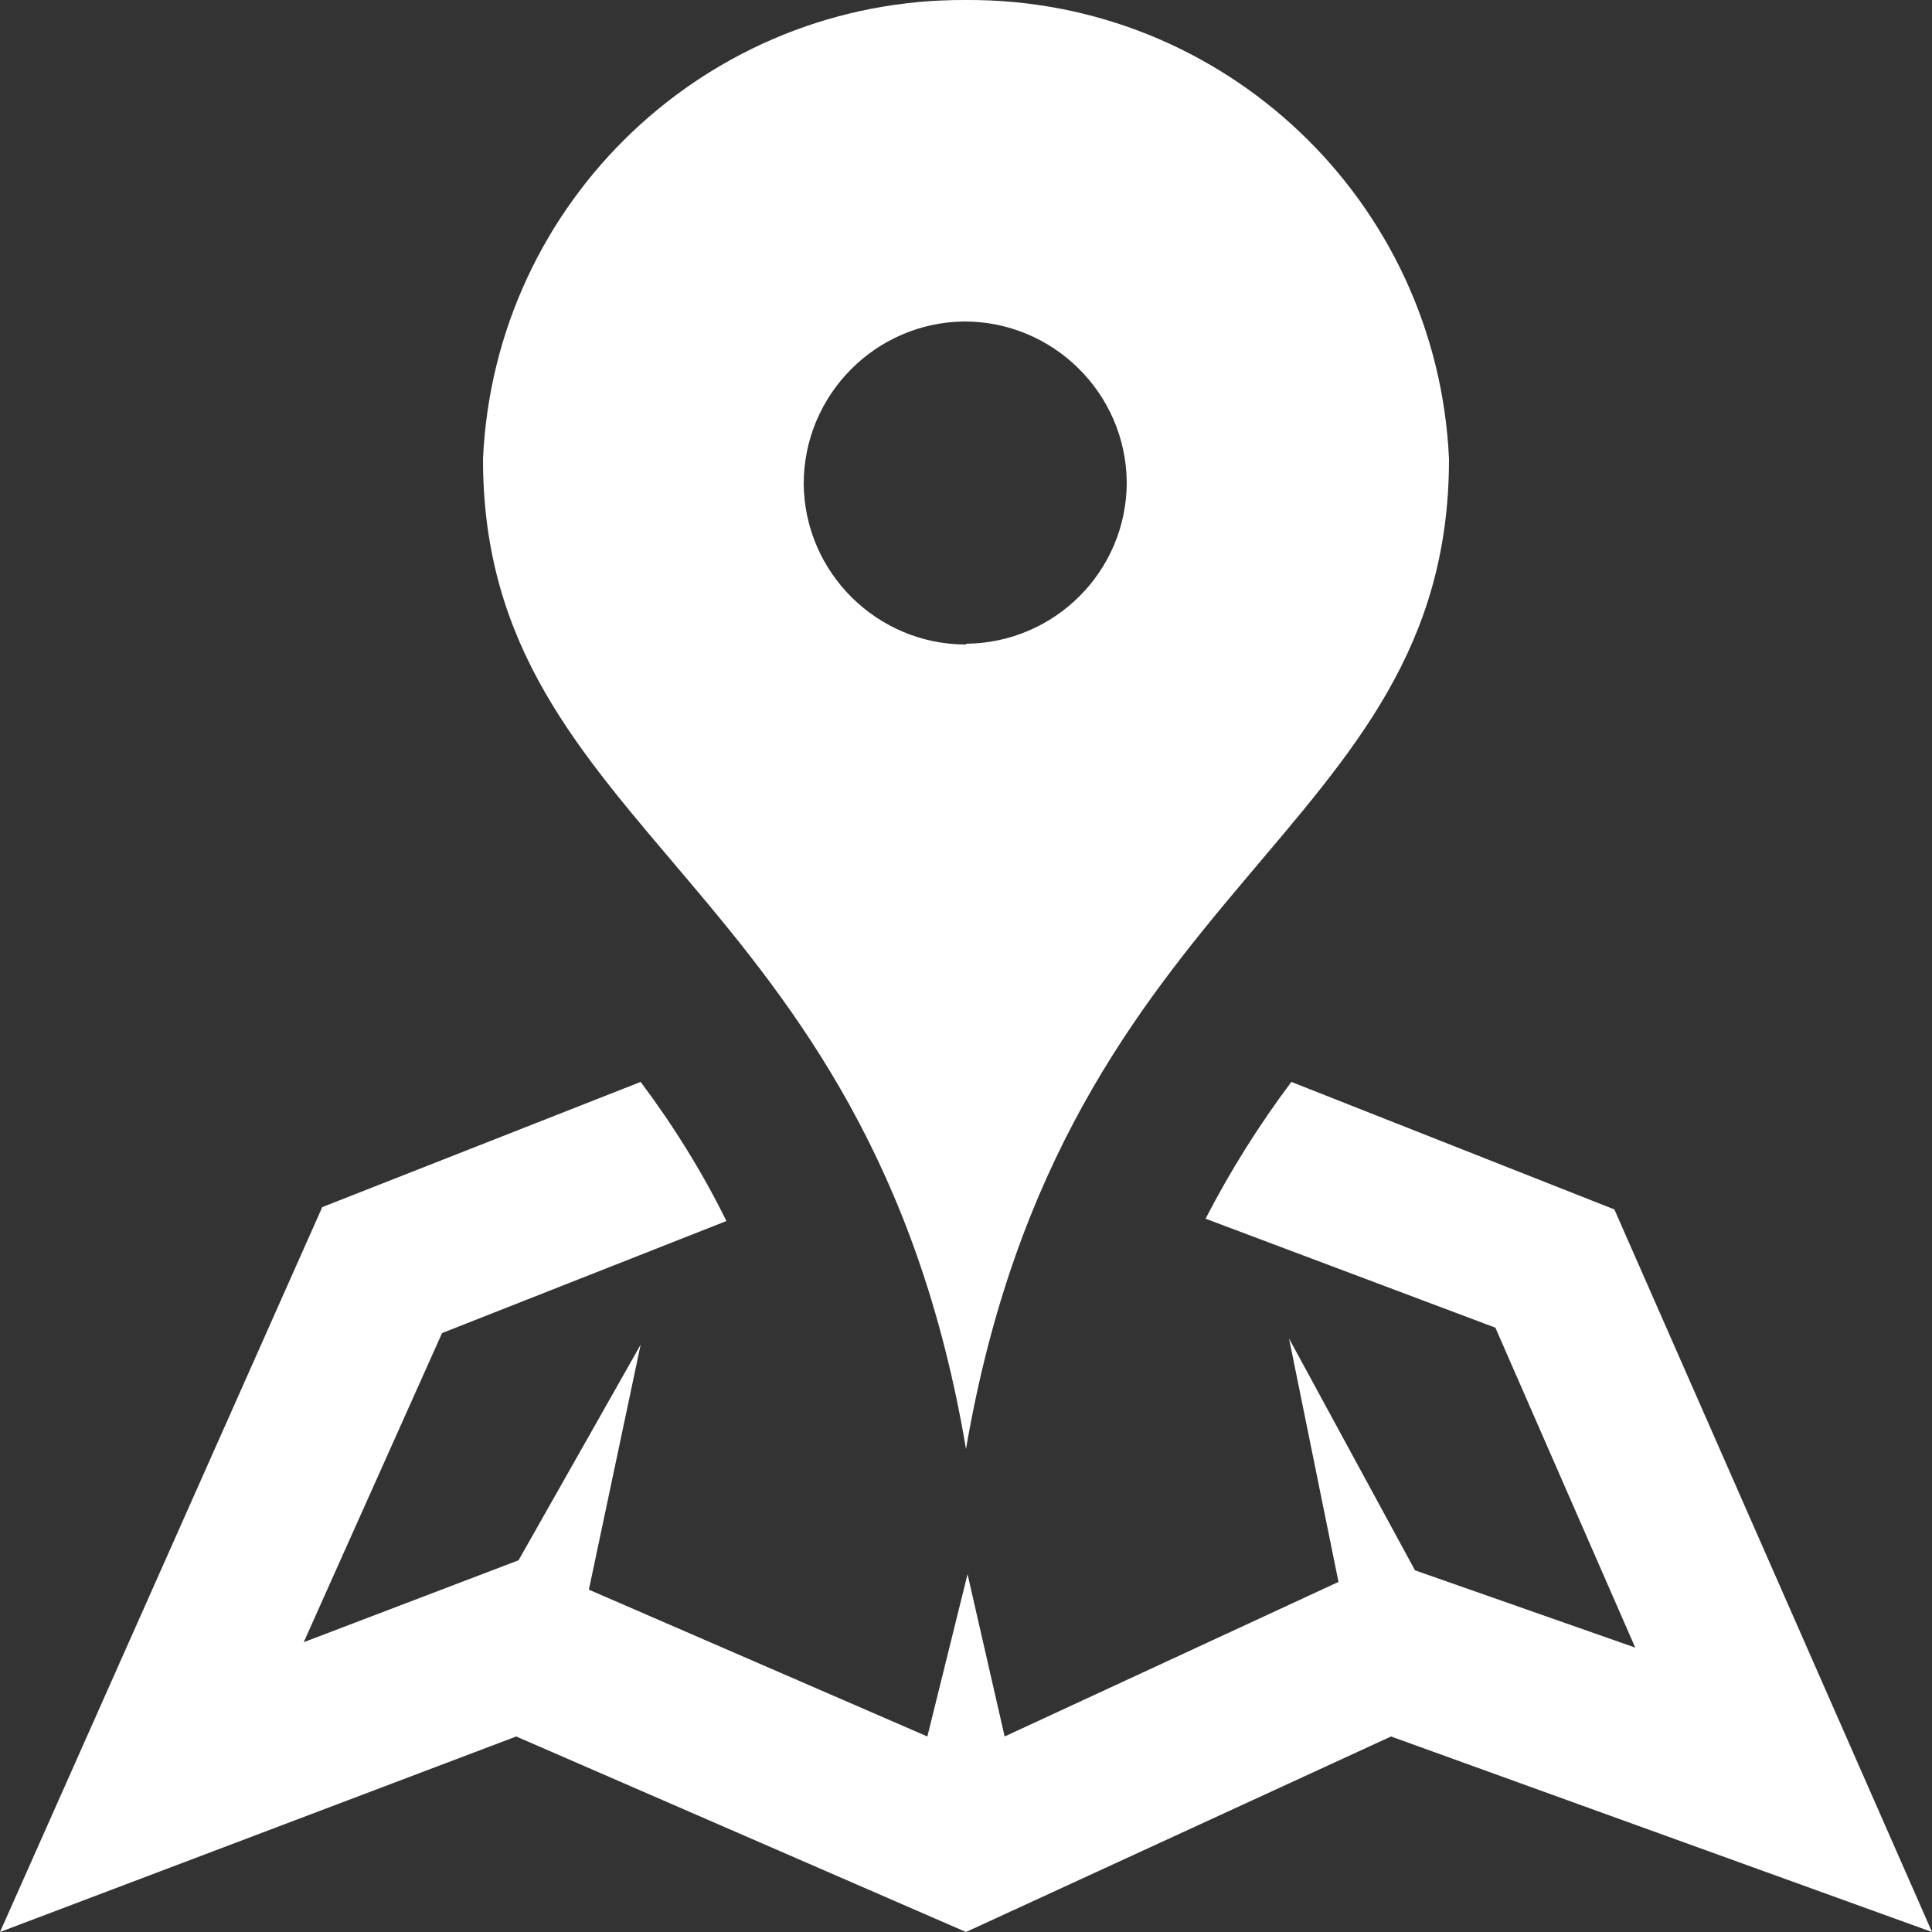
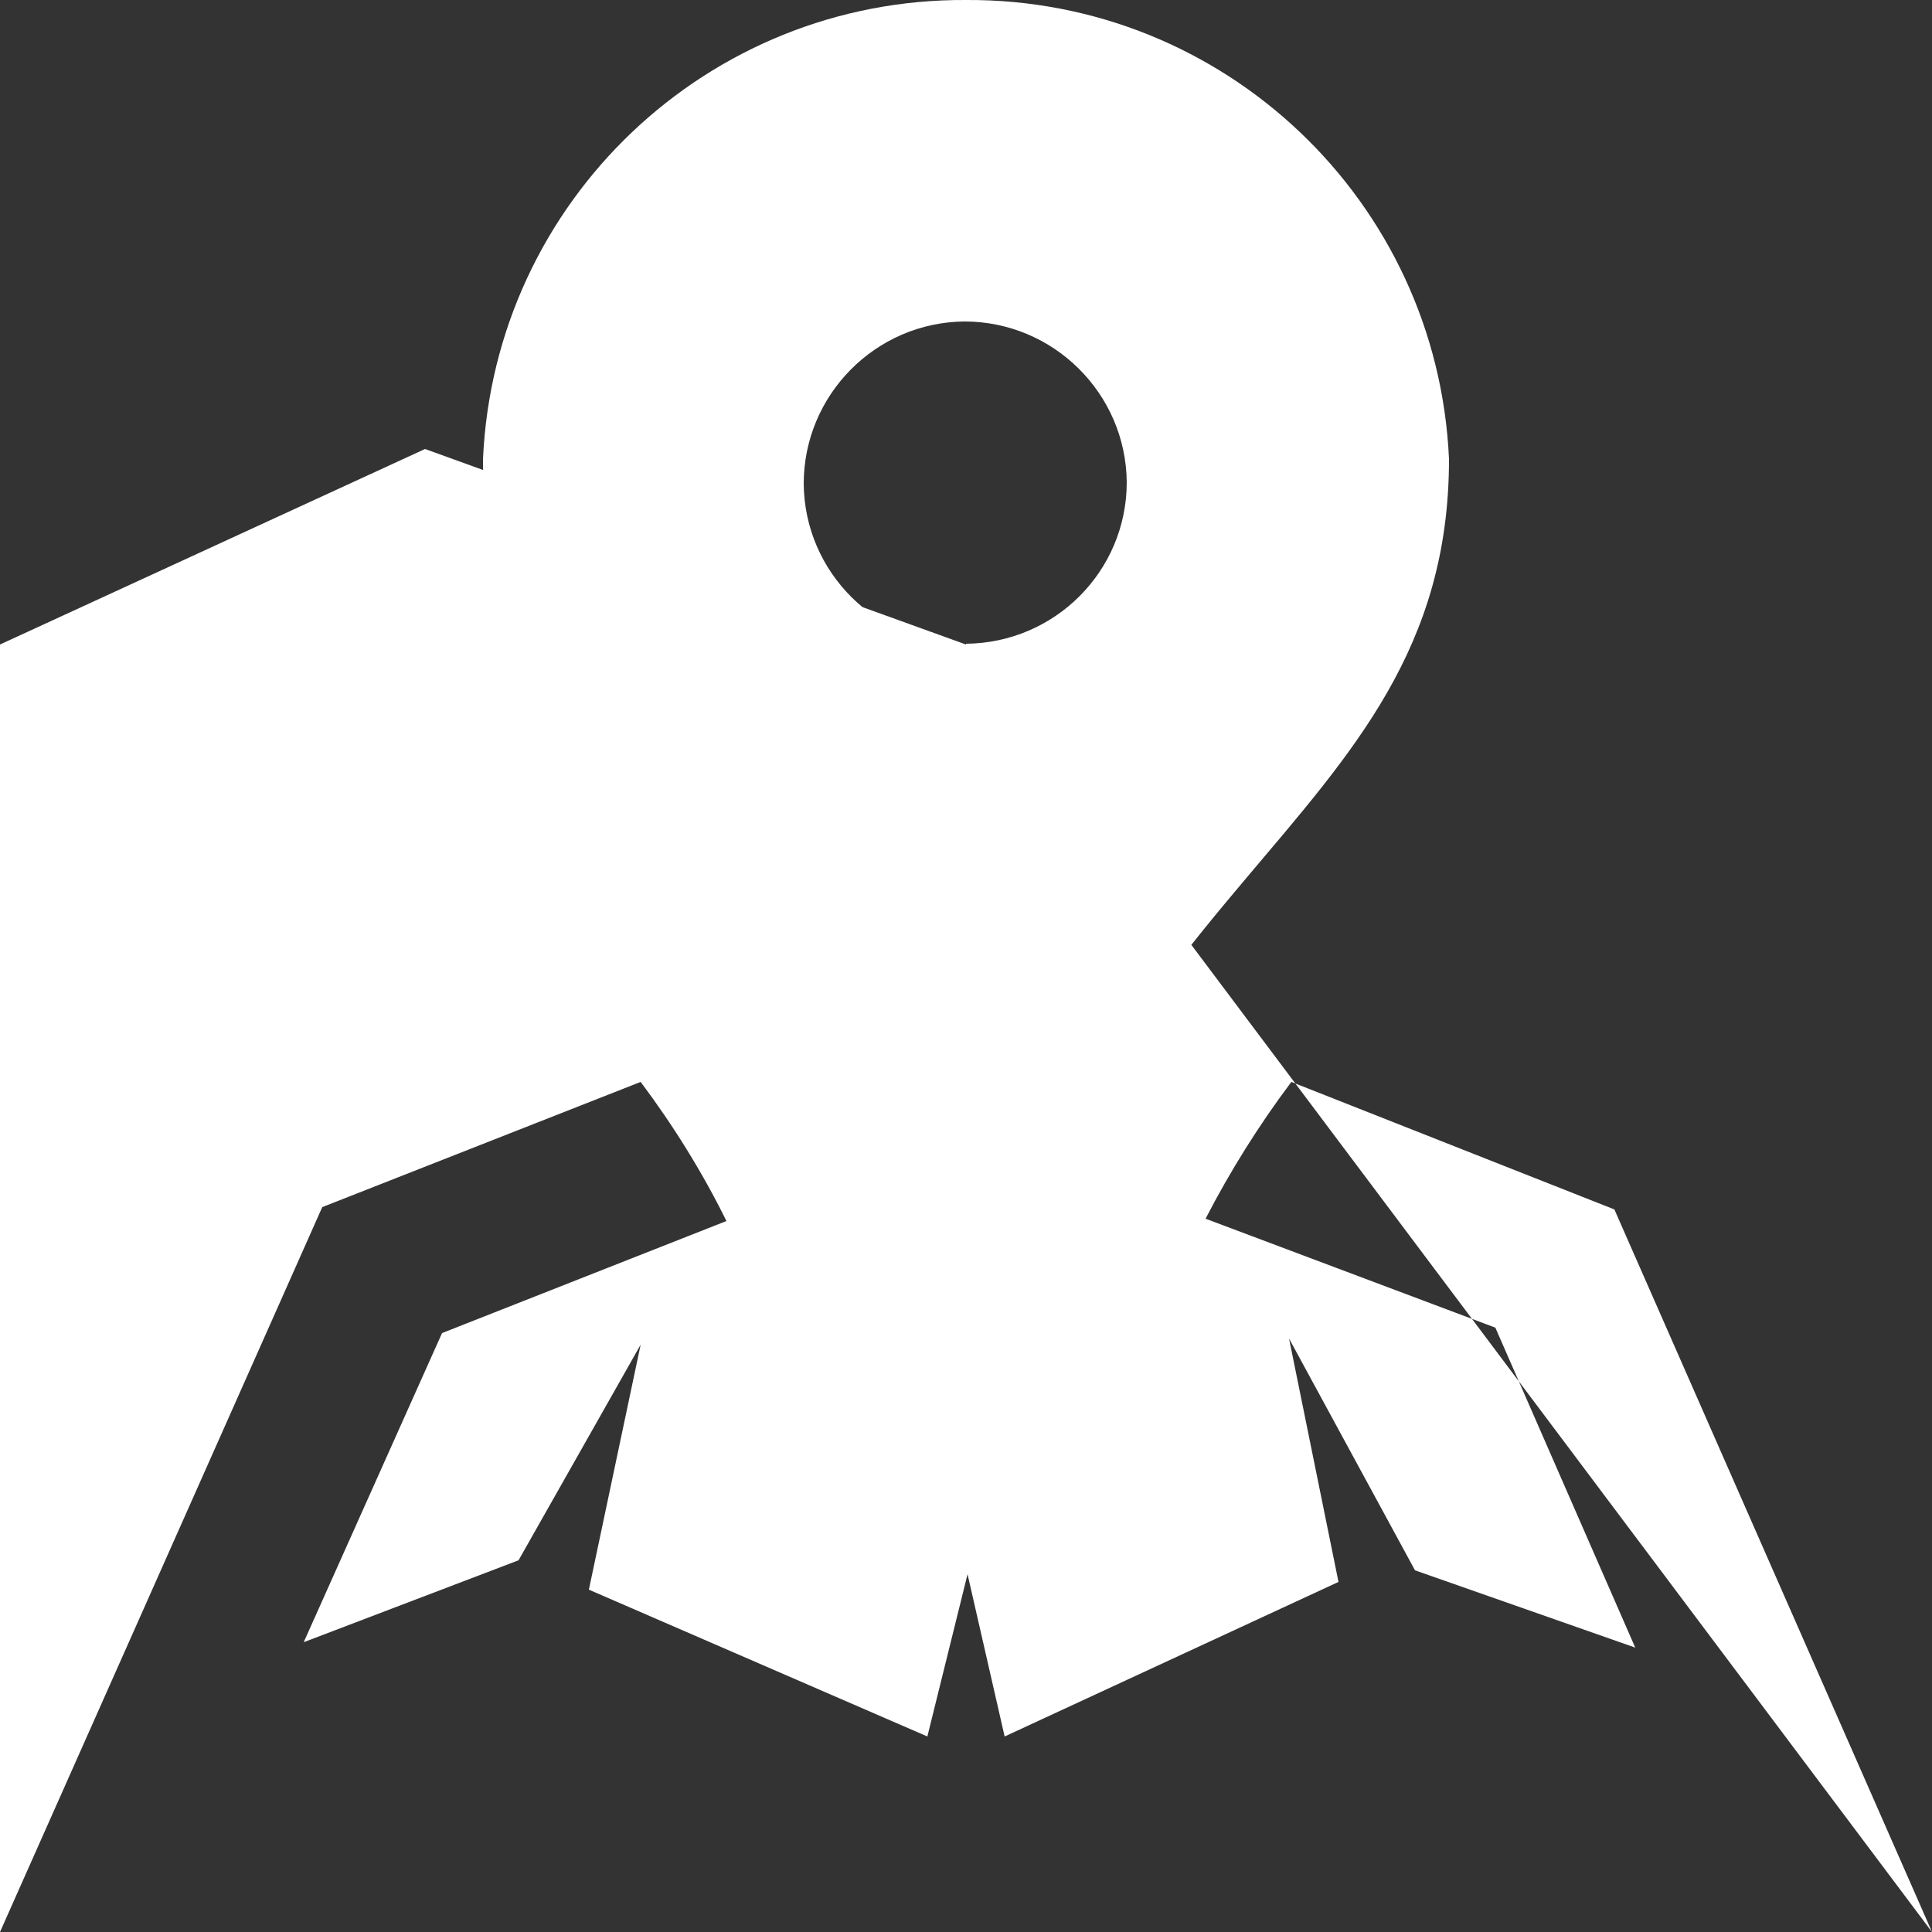
<svg xmlns="http://www.w3.org/2000/svg" id="_レイヤー_2" viewBox="0 0 25 25">
  <rect x="0" y="0" width="25" height="25" fill="#333333" stroke="none" />
  <defs>
    <style>.cls-1{fill:#fff;}</style>
  </defs>
  <g id="_デザイン">
    <g id="_レイヤー_2-2">
      <g id="Design">
-         <path id="map-8" class="cls-1" d="M12.5,0c-3.34-.02-6.1,2.6-6.25,5.94,0,4.88,5,5.39,6.25,12.81,1.27-7.42,6.25-7.93,6.25-12.81C18.6,2.6,15.84-.02,12.5,0Zm0,8.34c-1.15,0-2.09-.93-2.1-2.08,0-1.15,.93-2.09,2.08-2.1,1.15,0,2.09,.93,2.1,2.08,0,0,0,0,0,0,0,1.15-.93,2.08-2.08,2.09Zm12.5,16.66l-7-2.53-5.5,2.53-5.82-2.53L0,25,4.17,15.62l4.12-1.62c.42,.56,.8,1.17,1.11,1.8l-3.68,1.45-1.79,4,2.78-1.06,1.58-2.79-.67,3.17,4.38,1.9,.52-2.1,.48,2.1,4.32-2-.64-3.15,1.63,3,2.85,1-1.81-4.14-3.75-1.41c.32-.62,.69-1.21,1.11-1.77l4.18,1.65,4.11,9.35Z" />
+         <path id="map-8" class="cls-1" d="M12.5,0c-3.34-.02-6.1,2.6-6.25,5.94,0,4.88,5,5.39,6.25,12.81,1.27-7.42,6.25-7.93,6.25-12.81C18.6,2.6,15.84-.02,12.5,0Zm0,8.34c-1.15,0-2.09-.93-2.1-2.08,0-1.15,.93-2.09,2.08-2.1,1.15,0,2.09,.93,2.1,2.08,0,0,0,0,0,0,0,1.15-.93,2.08-2.08,2.09Zl-7-2.53-5.5,2.53-5.82-2.53L0,25,4.17,15.62l4.12-1.62c.42,.56,.8,1.17,1.11,1.8l-3.68,1.45-1.79,4,2.78-1.06,1.58-2.79-.67,3.17,4.38,1.9,.52-2.1,.48,2.1,4.32-2-.64-3.15,1.63,3,2.85,1-1.81-4.14-3.75-1.41c.32-.62,.69-1.21,1.11-1.77l4.18,1.65,4.11,9.35Z" />
      </g>
    </g>
  </g>
</svg>